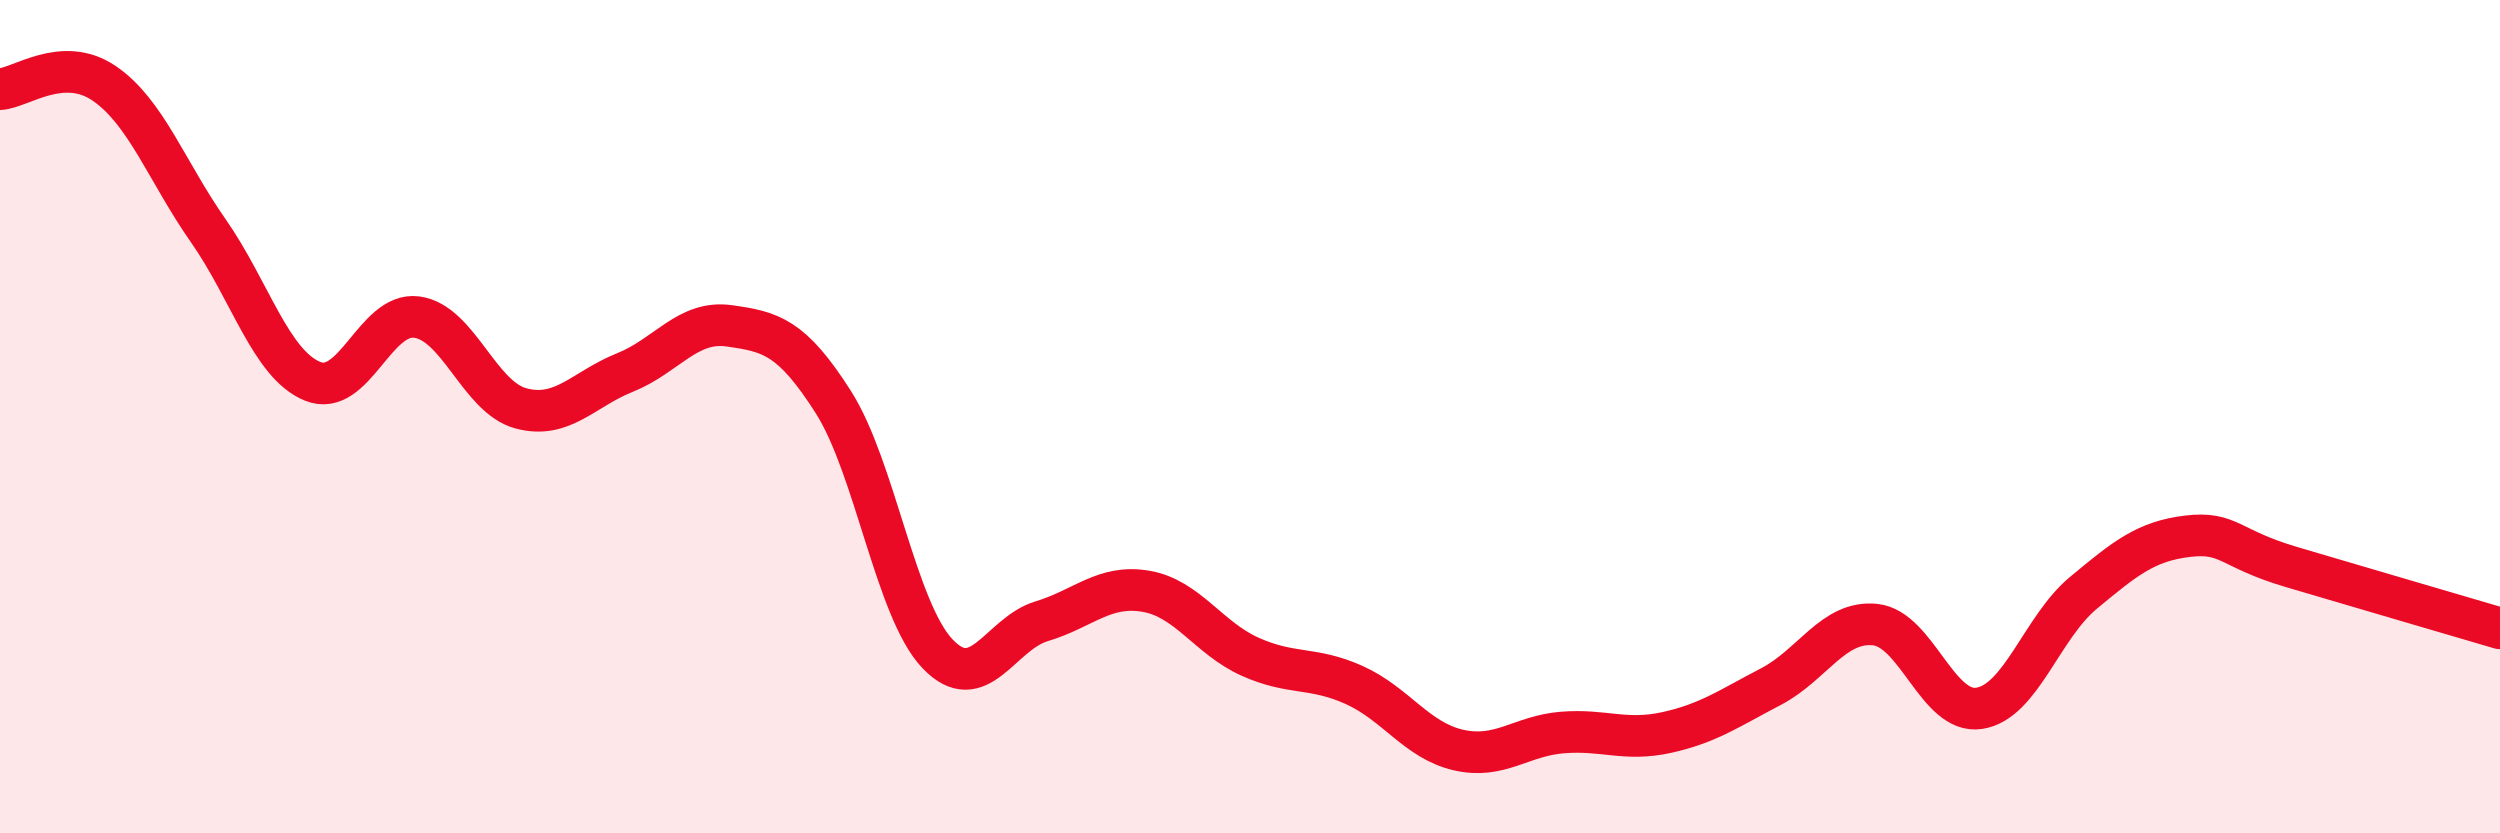
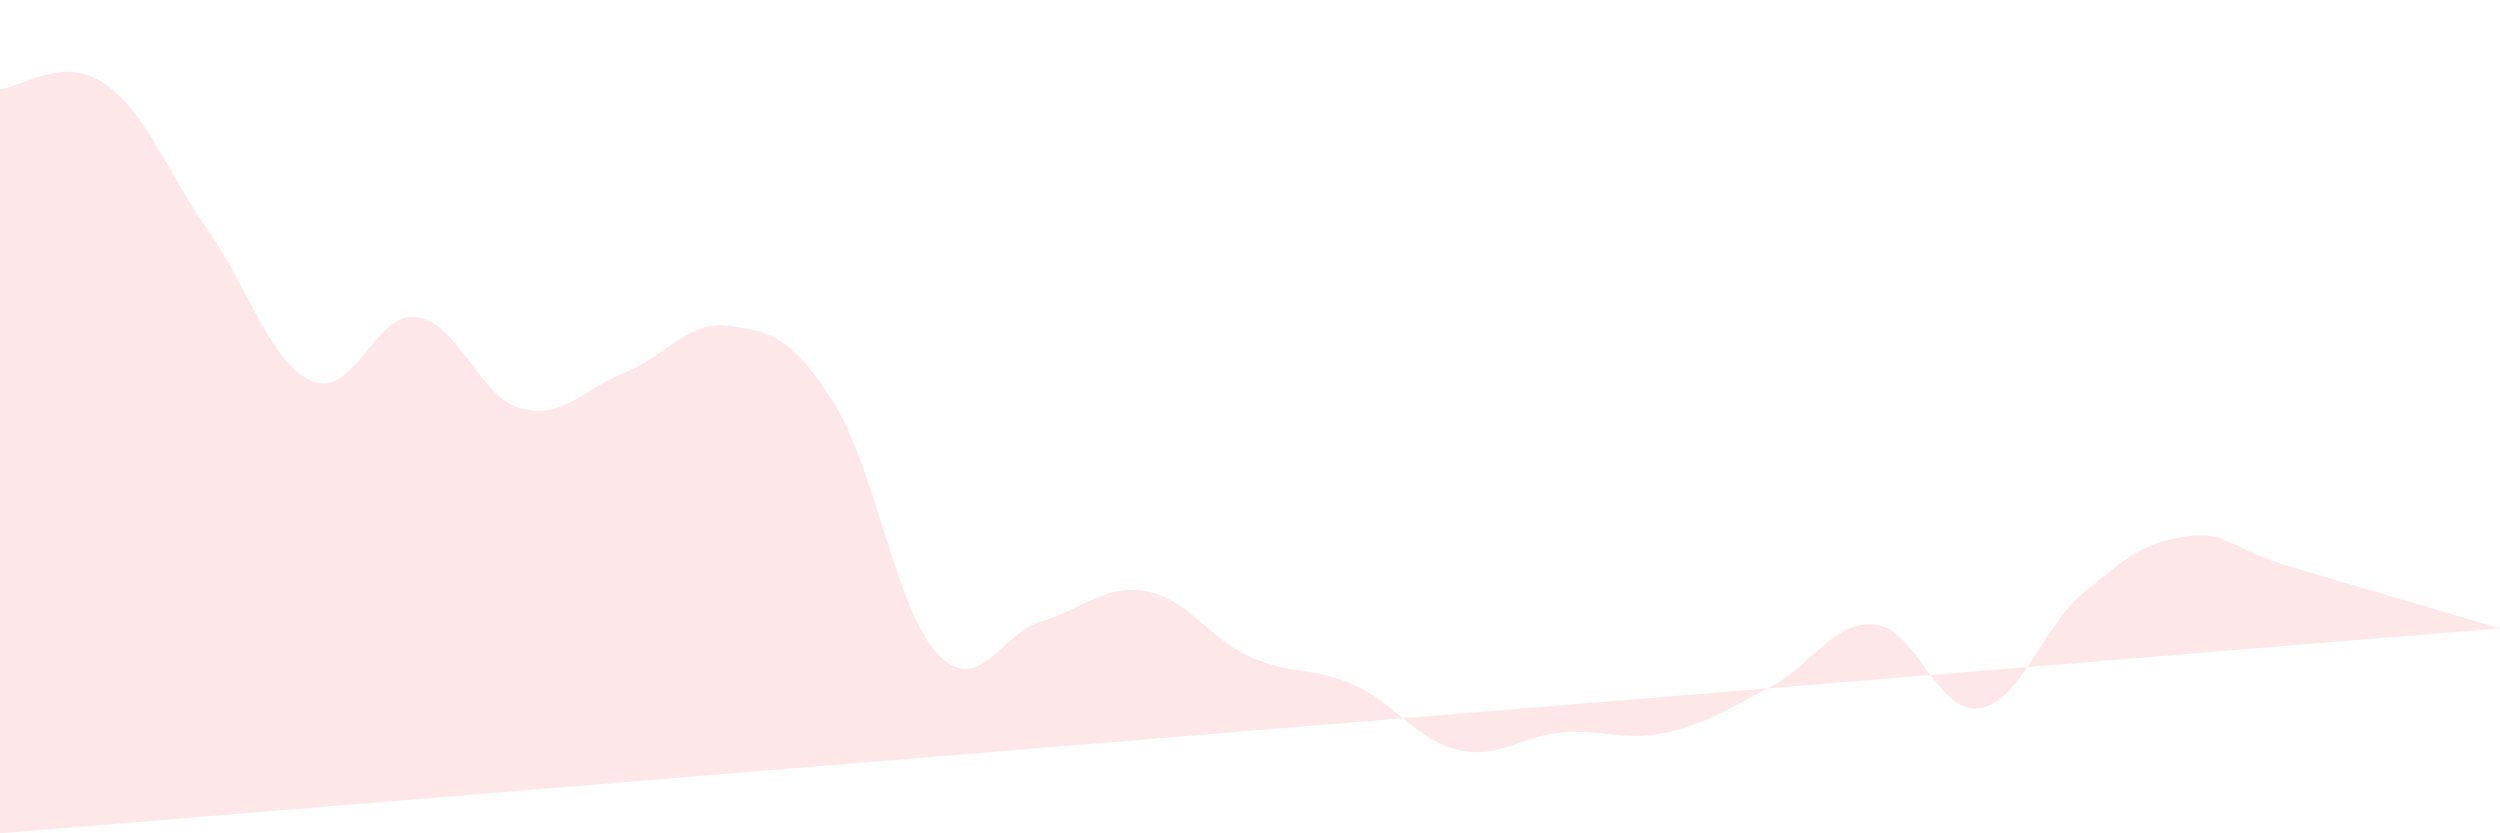
<svg xmlns="http://www.w3.org/2000/svg" width="60" height="20" viewBox="0 0 60 20">
-   <path d="M 0,2.14 C 0.5,2.11 1.5,1.32 2.5,2 C 3.5,2.68 4,4.11 5,5.54 C 6,6.97 6.5,8.74 7.5,9.15 C 8.5,9.56 9,7.48 10,7.61 C 11,7.74 11.5,9.53 12.5,9.8 C 13.5,10.07 14,9.34 15,8.94 C 16,8.54 16.5,7.68 17.5,7.82 C 18.5,7.96 19,8.08 20,9.65 C 21,11.22 21.5,14.64 22.5,15.69 C 23.5,16.74 24,15.21 25,14.91 C 26,14.61 26.5,14.02 27.5,14.19 C 28.5,14.36 29,15.31 30,15.76 C 31,16.21 31.5,15.99 32.5,16.44 C 33.5,16.89 34,17.77 35,18 C 36,18.23 36.5,17.66 37.5,17.58 C 38.5,17.5 39,17.8 40,17.58 C 41,17.36 41.5,17 42.5,16.48 C 43.5,15.96 44,14.89 45,14.99 C 46,15.09 46.5,17.15 47.5,17 C 48.5,16.85 49,15.06 50,14.23 C 51,13.4 51.5,12.99 52.5,12.87 C 53.5,12.75 53.5,13.17 55,13.61 C 56.5,14.05 59,14.79 60,15.08L60 20L0 20Z" fill="#EB0A25" opacity="0.1" stroke-linecap="round" stroke-linejoin="round" />
-   <path d="M 0,2.14 C 0.5,2.11 1.5,1.32 2.5,2 C 3.5,2.68 4,4.11 5,5.54 C 6,6.97 6.5,8.74 7.5,9.15 C 8.5,9.56 9,7.48 10,7.61 C 11,7.74 11.5,9.53 12.5,9.8 C 13.5,10.07 14,9.34 15,8.94 C 16,8.54 16.5,7.68 17.5,7.82 C 18.5,7.96 19,8.08 20,9.65 C 21,11.22 21.5,14.64 22.5,15.69 C 23.5,16.74 24,15.21 25,14.91 C 26,14.61 26.5,14.02 27.5,14.19 C 28.5,14.36 29,15.31 30,15.76 C 31,16.21 31.5,15.99 32.5,16.44 C 33.5,16.89 34,17.77 35,18 C 36,18.23 36.5,17.66 37.5,17.58 C 38.5,17.5 39,17.8 40,17.58 C 41,17.36 41.5,17 42.5,16.48 C 43.5,15.96 44,14.89 45,14.99 C 46,15.09 46.5,17.15 47.5,17 C 48.5,16.85 49,15.06 50,14.23 C 51,13.4 51.5,12.99 52.5,12.87 C 53.5,12.75 53.5,13.17 55,13.61 C 56.5,14.05 59,14.79 60,15.08" stroke="#EB0A25" stroke-width="1" fill="none" stroke-linecap="round" stroke-linejoin="round" />
+   <path d="M 0,2.14 C 0.5,2.11 1.5,1.32 2.5,2 C 3.5,2.68 4,4.11 5,5.54 C 6,6.97 6.5,8.74 7.5,9.15 C 8.5,9.56 9,7.48 10,7.61 C 11,7.74 11.5,9.53 12.5,9.8 C 13.5,10.07 14,9.34 15,8.94 C 16,8.54 16.5,7.68 17.5,7.82 C 18.5,7.96 19,8.08 20,9.65 C 21,11.22 21.5,14.64 22.5,15.69 C 23.5,16.74 24,15.21 25,14.91 C 26,14.61 26.5,14.02 27.5,14.19 C 28.5,14.36 29,15.31 30,15.76 C 31,16.21 31.5,15.99 32.5,16.44 C 33.5,16.89 34,17.77 35,18 C 36,18.23 36.5,17.66 37.5,17.58 C 38.5,17.5 39,17.8 40,17.58 C 41,17.36 41.5,17 42.5,16.48 C 43.5,15.96 44,14.89 45,14.99 C 46,15.09 46.5,17.15 47.5,17 C 48.5,16.85 49,15.06 50,14.23 C 51,13.4 51.5,12.99 52.5,12.87 C 53.5,12.75 53.5,13.17 55,13.61 C 56.5,14.05 59,14.79 60,15.08L0 20Z" fill="#EB0A25" opacity="0.1" stroke-linecap="round" stroke-linejoin="round" />
</svg>